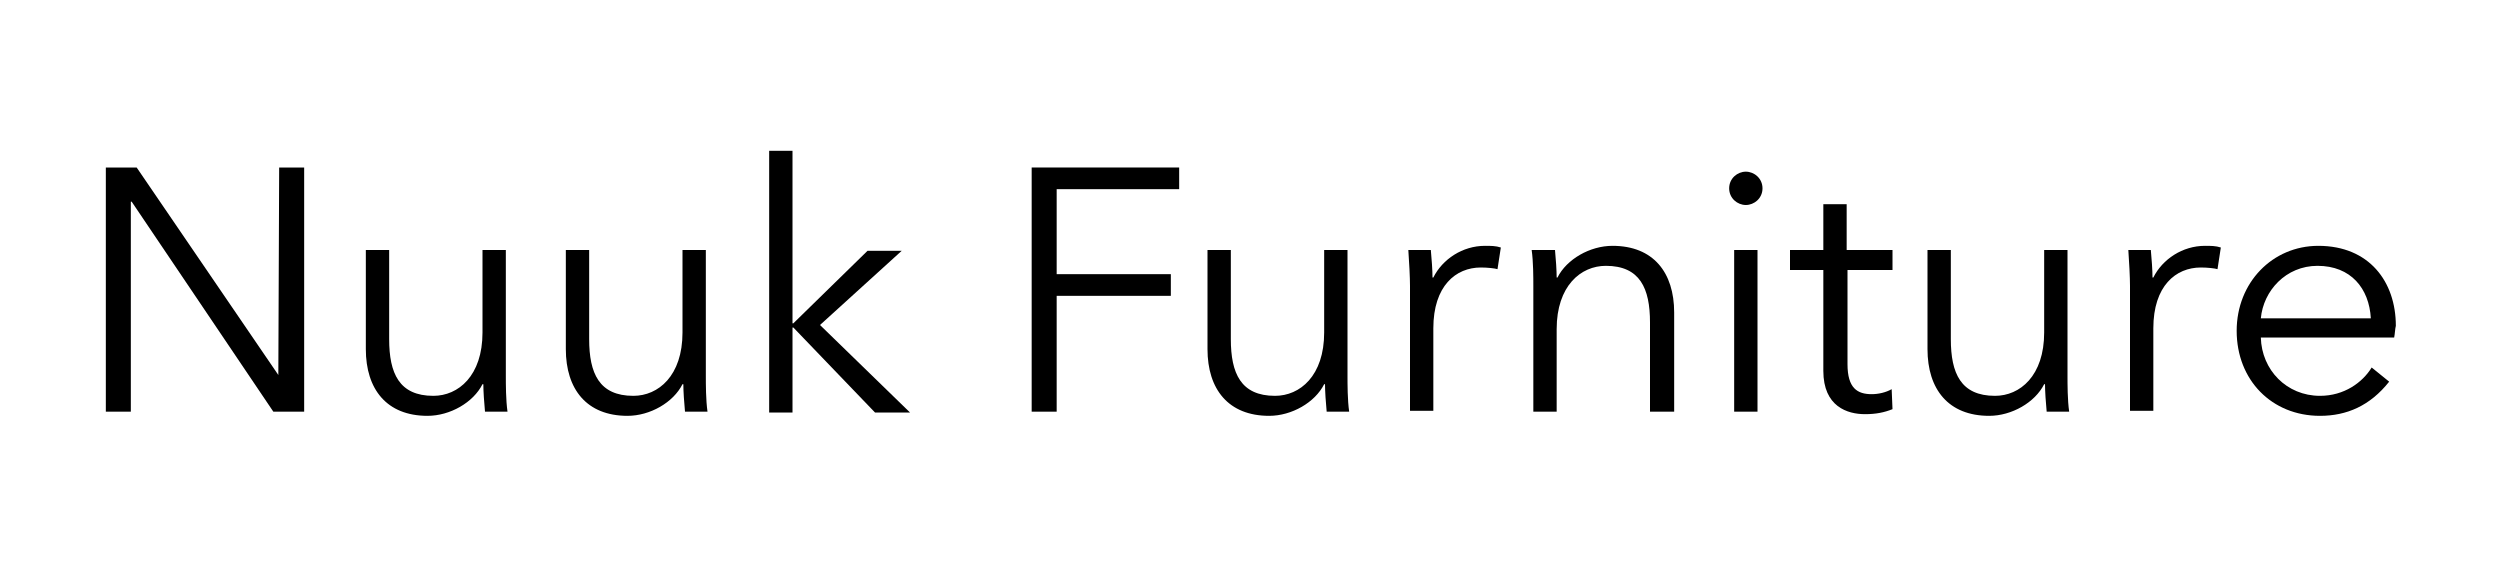
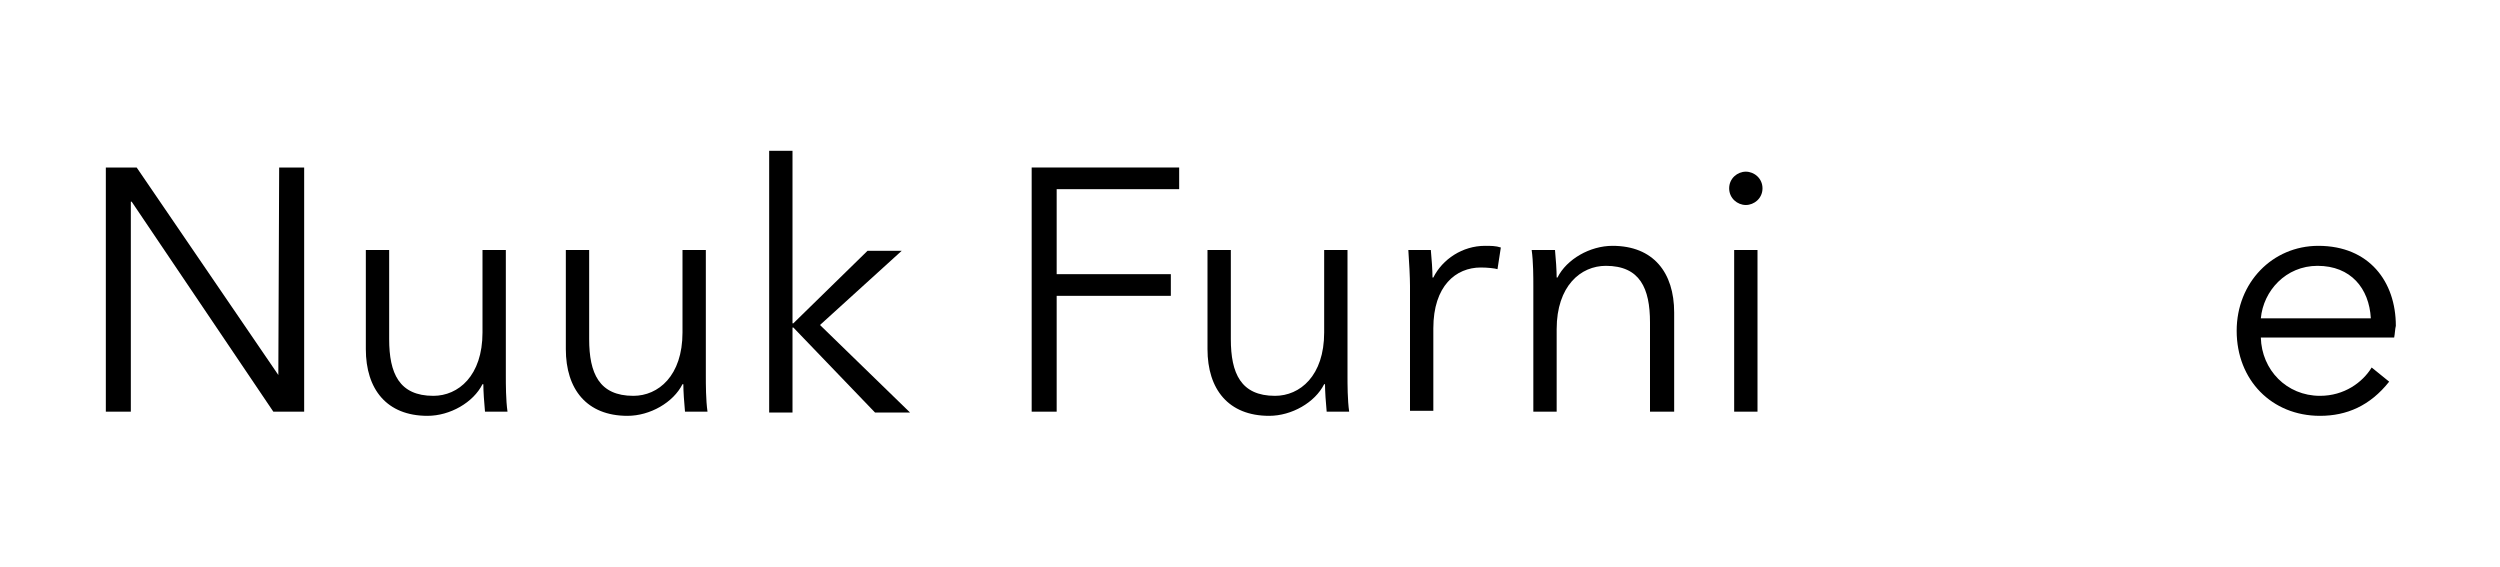
<svg xmlns="http://www.w3.org/2000/svg" version="1.1" id="Layer_1" x="0px" y="0px" viewBox="0 0 300 68" style="enable-background:new 0 0 300 68;" xml:space="preserve">
  <g>
    <path d="M33.4,45L33.4,45l0.1-24.9h3v29.3h-3.7l-17-25.2h-0.1v25.2h-3V20.1h3.7L33.4,45z" />
    <path d="M58.2,49.4c-0.1-1-0.2-2.5-0.2-3.3h-0.1c-1.1,2.2-3.9,3.8-6.6,3.8c-4.9,0-7.4-3.2-7.4-8V30h2.8v10.7c0,4.1,1.2,6.8,5.3,6.8   c3,0,5.9-2.4,5.9-7.6V30h2.8v15.1c0,1,0,2.9,0.2,4.3H58.2z" />
    <path d="M82.2,49.4c-0.1-1-0.2-2.5-0.2-3.3h-0.1c-1.1,2.2-3.9,3.8-6.6,3.8c-4.9,0-7.4-3.2-7.4-8V30h2.8v10.7c0,4.1,1.2,6.8,5.3,6.8   c3,0,5.9-2.4,5.9-7.6V30h2.8v15.1c0,1,0,2.9,0.2,4.3H82.2z" />
    <path d="M95.1,38.8h0.1l8.9-8.7h4.1l-9.8,8.9l10.8,10.5H105l-9.8-10.2h-0.1v10.2h-2.8V18.1h2.8V38.8z" />
    <path d="M126.8,49.4h-3V20.1h17.7v2.6h-14.7v10.2h13.7v2.6h-13.7V49.4z" />
    <path d="M159.2,49.4c-0.1-1-0.2-2.5-0.2-3.3h-0.1c-1.1,2.2-3.9,3.8-6.6,3.8c-4.9,0-7.4-3.2-7.4-8V30h2.8v10.7   c0,4.1,1.2,6.8,5.3,6.8c3,0,5.9-2.4,5.9-7.6V30h2.8v15.1c0,1,0,2.9,0.2,4.3H159.2z" />
    <path d="M169,30h2.7c0.1,1,0.2,2.5,0.2,3.3h0.1c1.1-2.2,3.5-3.8,6.2-3.8c0.7,0,1.3,0,1.9,0.2l-0.4,2.6c-0.3-0.1-1.2-0.2-2-0.2   c-3,0-5.7,2.2-5.7,7.3v9.9h-2.8V34.3C169.2,33.3,169.1,31.4,169,30z" />
    <path d="M186.6,30c0.1,1,0.2,2.5,0.2,3.3h0.1c1.1-2.2,3.9-3.8,6.6-3.8c4.9,0,7.4,3.2,7.4,8v11.9H198V38.7c0-4.1-1.2-6.8-5.3-6.8   c-3,0-5.9,2.4-5.9,7.6v9.9h-2.8V34.3c0-1,0-2.9-0.2-4.3H186.6z" />
    <path d="M209.5,24.6c-1,0-2-0.8-2-2s1-2,2-2s2,0.8,2,2S210.5,24.6,209.5,24.6z M210.9,49.4h-2.8V30h2.8V49.4z" />
-     <path d="M227.2,32.4h-5.5v11.3c0,2.9,1.2,3.6,2.9,3.6c0.8,0,1.7-0.2,2.4-0.6l0.1,2.4c-1,0.4-2,0.6-3.3,0.6c-2.1,0-5-0.9-5-5.2V32.4   h-4V30h4v-5.5h2.8V30h5.5V32.4z" />
-     <path d="M245.6,49.4c-0.1-1-0.2-2.5-0.2-3.3h-0.1c-1.1,2.2-3.9,3.8-6.6,3.8c-4.9,0-7.4-3.2-7.4-8V30h2.8v10.7   c0,4.1,1.2,6.8,5.3,6.8c3,0,5.9-2.4,5.9-7.6V30h2.8v15.1c0,1,0,2.9,0.2,4.3H245.6z" />
-     <path d="M255.4,30h2.7c0.1,1,0.2,2.5,0.2,3.3h0.1c1.1-2.2,3.5-3.8,6.2-3.8c0.7,0,1.3,0,1.9,0.2l-0.4,2.6c-0.3-0.1-1.2-0.2-2-0.2   c-3,0-5.7,2.2-5.7,7.3v9.9h-2.8V34.3C255.6,33.3,255.5,31.4,255.4,30z" />
    <path d="M287.3,40.5h-16c0.1,3.9,3.1,7,7.1,7c2.9,0,5.1-1.6,6.2-3.4l2.1,1.7c-2.3,2.9-5.1,4.1-8.3,4.1c-5.8,0-10-4.3-10-10.2   c0-5.8,4.3-10.2,9.8-10.2c6.1,0,9.3,4.3,9.3,9.6C287.4,39.5,287.4,40,287.3,40.5z M284.5,38.2c-0.2-3.6-2.4-6.3-6.4-6.3   c-3.8,0-6.5,3-6.8,6.3H284.5z" />
  </g>
</svg>